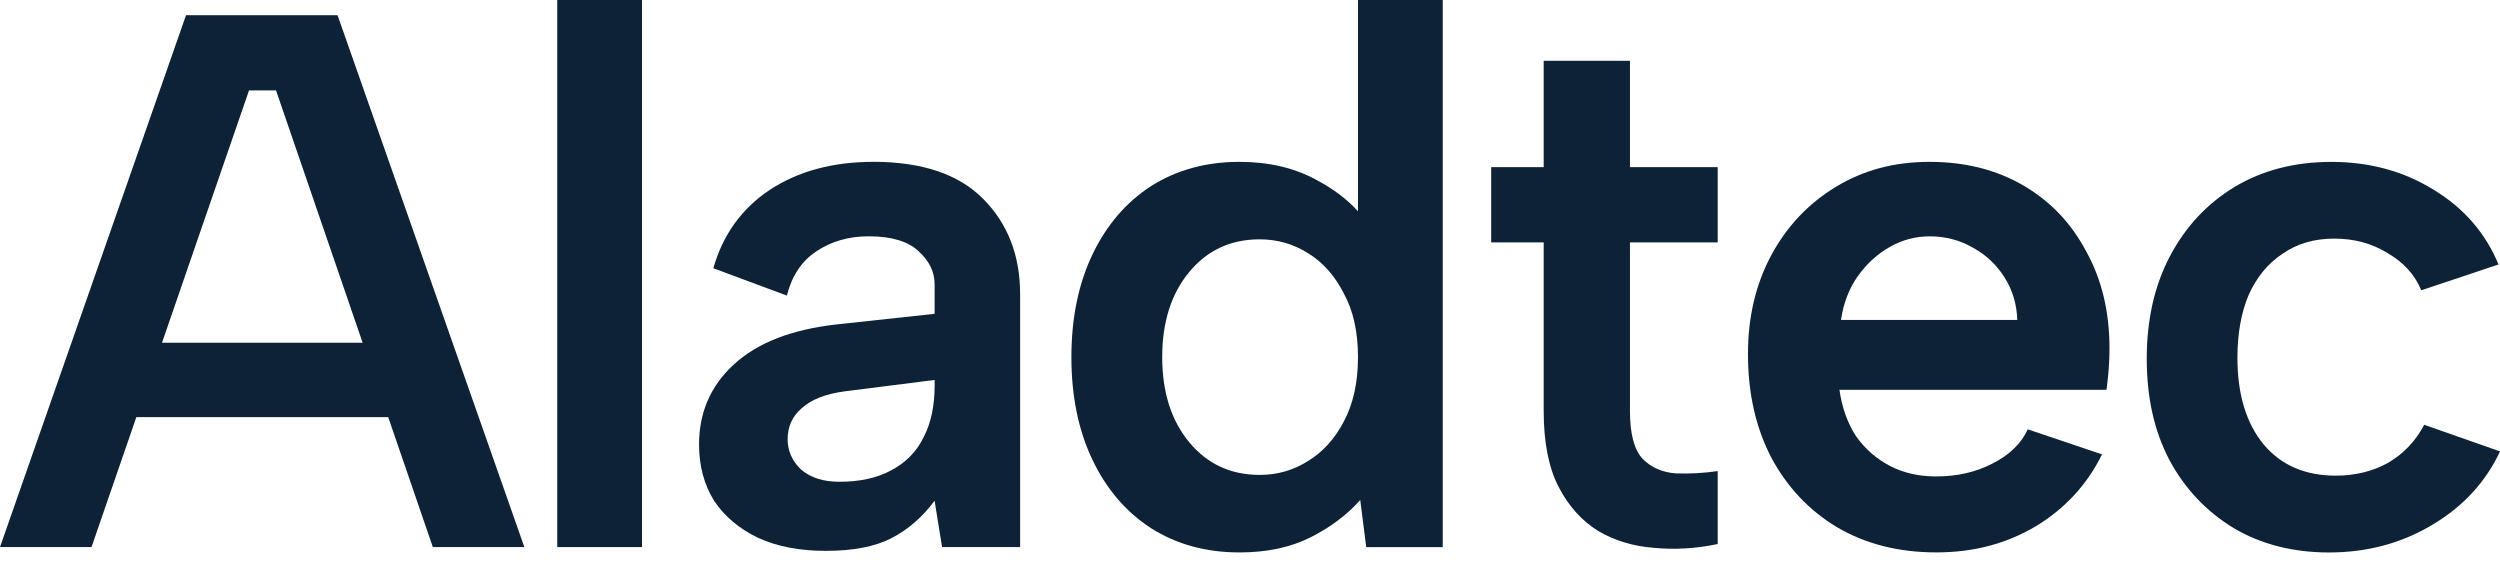
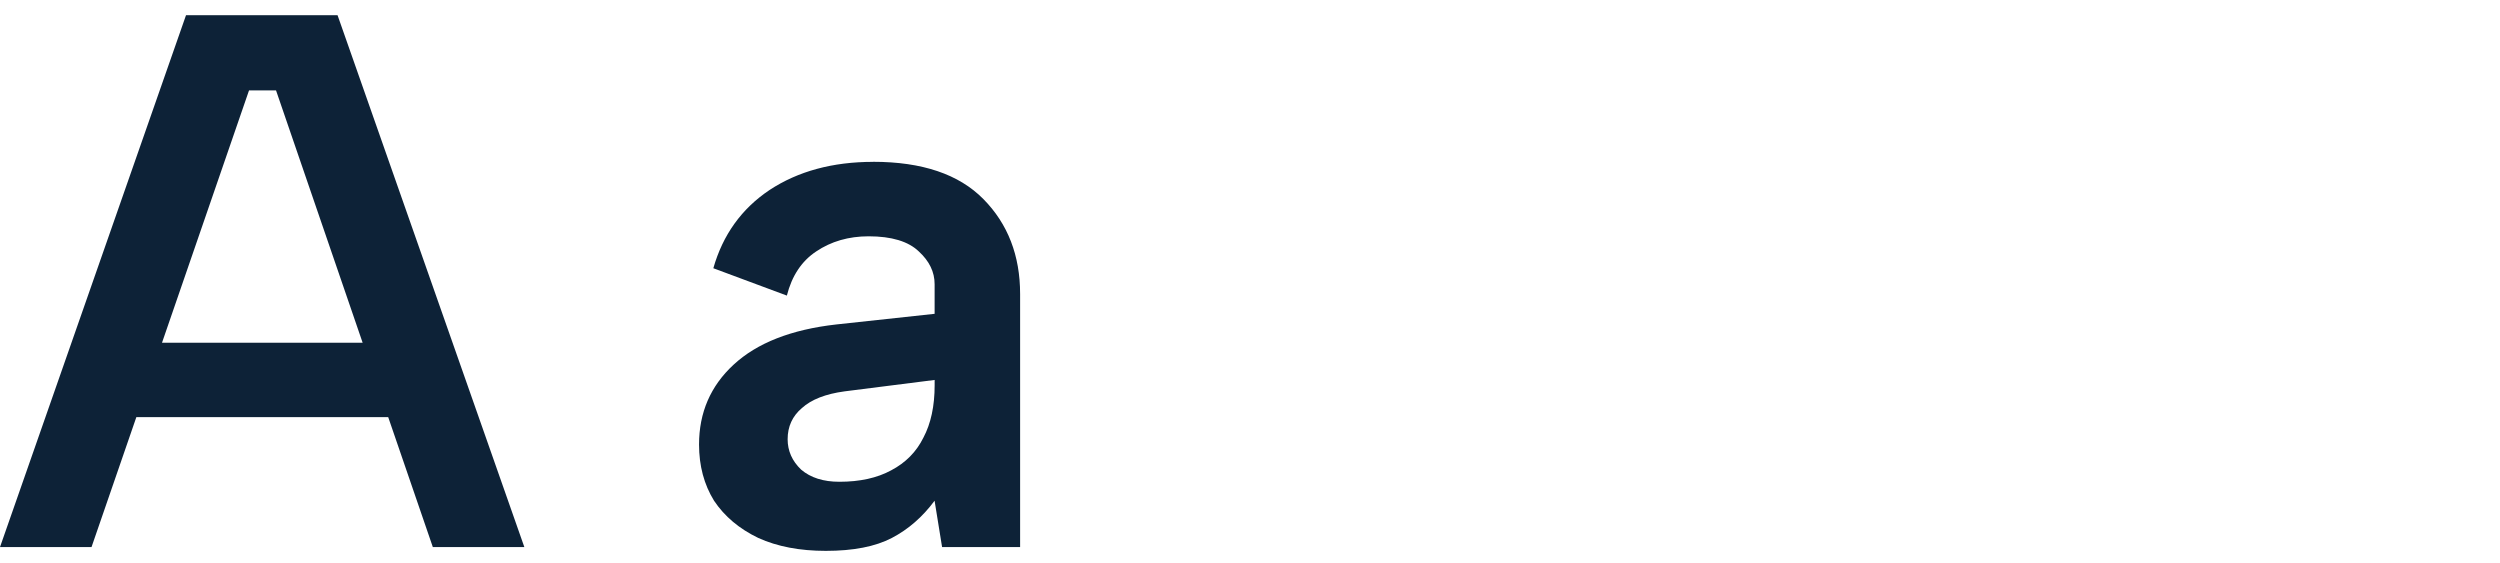
<svg xmlns="http://www.w3.org/2000/svg" width="222" height="50" viewBox="0 0 222 50" fill="none">
-   <path opacity="0.95" d="M215.271 37.717C214.516 39.157 213.45 40.283 212.073 41.091C210.696 41.856 209.143 42.237 207.41 42.237C204.702 42.237 202.569 41.315 201.016 39.472C199.463 37.581 198.684 35.019 198.684 31.781C198.684 29.621 199.018 27.755 199.684 26.181C200.395 24.608 201.392 23.392 202.682 22.539C203.97 21.64 205.502 21.189 207.279 21.189C209.056 21.189 210.633 21.616 212.01 22.472C213.431 23.283 214.429 24.384 215.008 25.779L221.868 23.485C220.713 20.696 218.804 18.493 216.14 16.872C213.476 15.208 210.433 14.376 207.016 14.376C203.775 14.376 200.908 15.117 198.423 16.603C195.98 18.088 194.071 20.133 192.695 22.744C191.318 25.352 190.631 28.389 190.631 31.853C190.631 35.317 191.297 38.264 192.629 40.827C194.006 43.389 195.914 45.416 198.357 46.899C200.8 48.339 203.62 49.059 206.816 49.059C210.19 49.059 213.231 48.248 215.943 46.629C218.696 45.011 220.715 42.829 222.005 40.085L215.277 37.723L215.271 37.717Z" fill="#02182E" />
  <path opacity="0.95" d="M16.519 1.349L0 48.581H8.127L12.107 37.043H34.473L38.435 48.581H46.562L29.974 1.349H16.519ZM14.387 30.432L22.113 8.029H24.512L32.201 30.432H14.387Z" fill="#02182E" />
-   <path opacity="0.95" d="M57.011 0H49.484V48.581H57.011V0Z" fill="#02182E" />
-   <path opacity="0.95" d="M179.666 16.464C177.268 15.069 174.493 14.373 171.339 14.373C168.186 14.373 165.456 15.115 163.013 16.6C160.57 18.085 158.661 20.109 157.284 22.672C155.907 25.237 155.22 28.16 155.22 31.443C155.22 34.907 155.907 37.965 157.284 40.619C158.706 43.272 160.659 45.341 163.147 46.827C165.677 48.312 168.609 49.053 171.94 49.053C175.27 49.053 178.113 48.288 180.732 46.76C183.352 45.187 185.329 43.048 186.661 40.349L180.066 38.123C179.49 39.381 178.445 40.395 176.936 41.16C175.47 41.925 173.806 42.307 171.94 42.307C170.386 42.307 169.009 41.992 167.809 41.363C166.611 40.733 165.611 39.856 164.811 38.731C164.055 37.56 163.568 36.189 163.344 34.616H187.058C187.148 33.941 187.214 33.312 187.258 32.725C187.303 32.096 187.324 31.512 187.324 30.971C187.324 27.688 186.637 24.808 185.26 22.333C183.928 19.813 182.062 17.859 179.666 16.464ZM163.479 28.408C163.7 26.923 164.189 25.643 164.945 24.563C165.745 23.437 166.698 22.56 167.809 21.931C168.92 21.301 170.097 20.987 171.339 20.987C172.761 20.987 174.048 21.325 175.204 22C176.36 22.629 177.291 23.507 178.002 24.632C178.713 25.757 179.09 27.016 179.134 28.411H163.481L163.479 28.408Z" fill="#02182E" />
-   <path opacity="0.95" d="M120.589 18.757C119.62 17.696 118.399 16.773 116.925 15.992C114.971 14.912 112.684 14.373 110.064 14.373C107.089 14.373 104.47 15.093 102.203 16.533C99.984 17.973 98.252 19.997 97.007 22.605C95.764 25.213 95.14 28.251 95.14 31.715C95.14 35.179 95.761 38.213 97.007 40.824C98.249 43.432 99.981 45.456 102.203 46.896C104.467 48.336 107.089 49.056 110.064 49.056C112.507 49.056 114.616 48.605 116.393 47.707C118.17 46.808 119.633 45.704 120.789 44.4L121.321 48.584H128.116V0H120.589V18.757ZM119.323 37.448C118.523 38.979 117.456 40.147 116.124 40.957C114.837 41.768 113.415 42.171 111.862 42.171C109.288 42.171 107.2 41.203 105.602 39.269C104.004 37.336 103.204 34.816 103.204 31.712C103.204 28.608 104.004 26.088 105.602 24.155C107.2 22.221 109.288 21.253 111.862 21.253C113.415 21.253 114.837 21.659 116.124 22.467C117.456 23.277 118.523 24.469 119.323 26.043C120.165 27.573 120.589 29.461 120.589 31.709C120.589 33.957 120.168 35.869 119.323 37.445V37.448Z" fill="#02182E" />
  <path opacity="0.95" d="M77.534 14.373C73.938 14.373 70.873 15.205 68.341 16.869C65.853 18.533 64.189 20.851 63.344 23.819L69.873 26.248C70.318 24.493 71.184 23.189 72.471 22.333C73.803 21.435 75.357 20.984 77.134 20.984C79.177 20.984 80.664 21.435 81.596 22.333C82.528 23.189 82.994 24.155 82.994 25.235V27.867L74.267 28.811C70.271 29.261 67.227 30.453 65.14 32.387C63.097 34.275 62.075 36.637 62.075 39.472C62.075 41.363 62.52 43.027 63.407 44.464C64.339 45.859 65.65 46.96 67.338 47.771C69.025 48.536 71.023 48.917 73.332 48.917C75.775 48.917 77.729 48.536 79.195 47.771C80.661 47.005 81.925 45.904 82.991 44.464L83.657 48.579H90.586V26.109C90.586 22.691 89.499 19.88 87.322 17.675C85.144 15.469 81.883 14.368 77.528 14.368L77.534 14.373ZM82.996 34.211C82.996 36.056 82.665 37.608 81.996 38.867C81.375 40.125 80.419 41.093 79.132 41.768C77.889 42.443 76.357 42.781 74.535 42.781C73.114 42.781 71.982 42.421 71.139 41.701C70.339 40.936 69.942 40.037 69.942 39.003C69.942 37.877 70.363 36.955 71.208 36.237C72.053 35.472 73.316 34.979 75.004 34.752L82.996 33.739V34.211Z" fill="#02182E" />
-   <path opacity="0.95" d="M144.74 5.397H137.079V14.843H132.417V21.523H137.079V36.501C137.079 39.291 137.524 41.539 138.411 43.248C139.299 44.957 140.475 46.261 141.942 47.163C143.408 48.019 145.051 48.512 146.87 48.648C148.736 48.829 150.621 48.715 152.532 48.309V41.832C151.29 42.013 150.045 42.08 148.802 42.035C147.604 41.944 146.625 41.517 145.872 40.752C145.117 39.941 144.74 38.525 144.74 36.501V21.523H152.532V14.843H144.74V5.397Z" fill="#02182E" />
</svg>